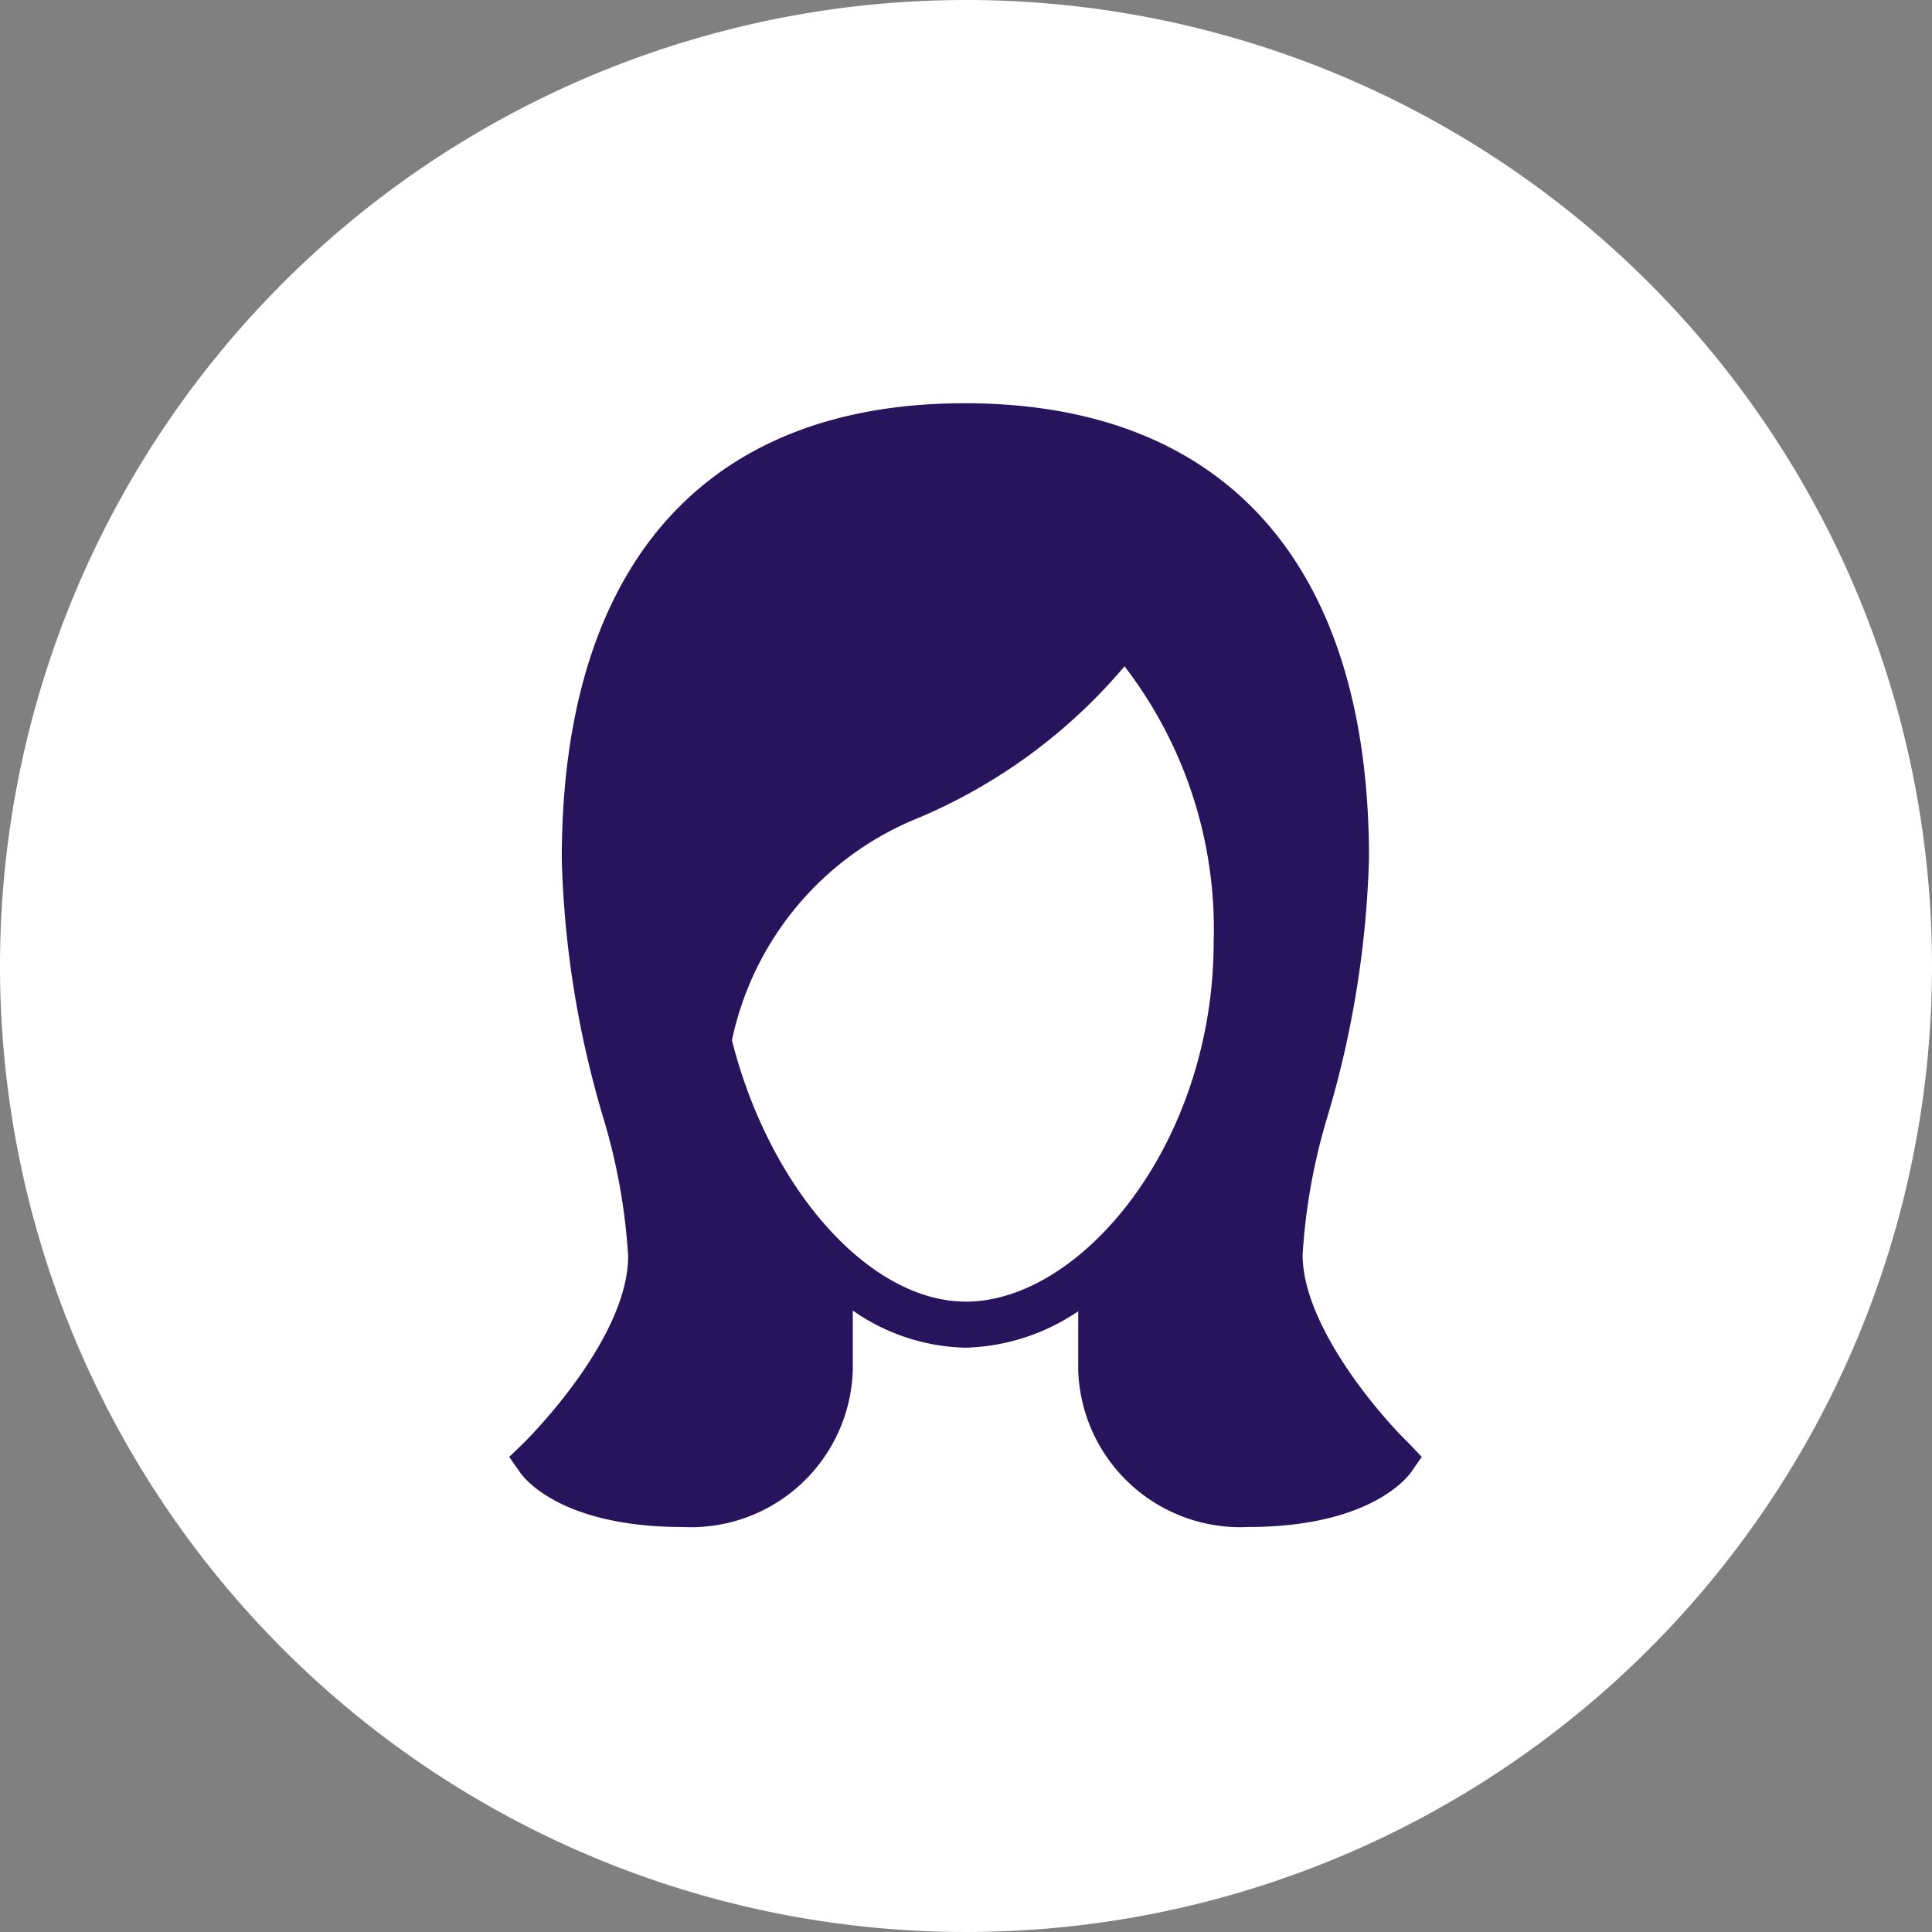
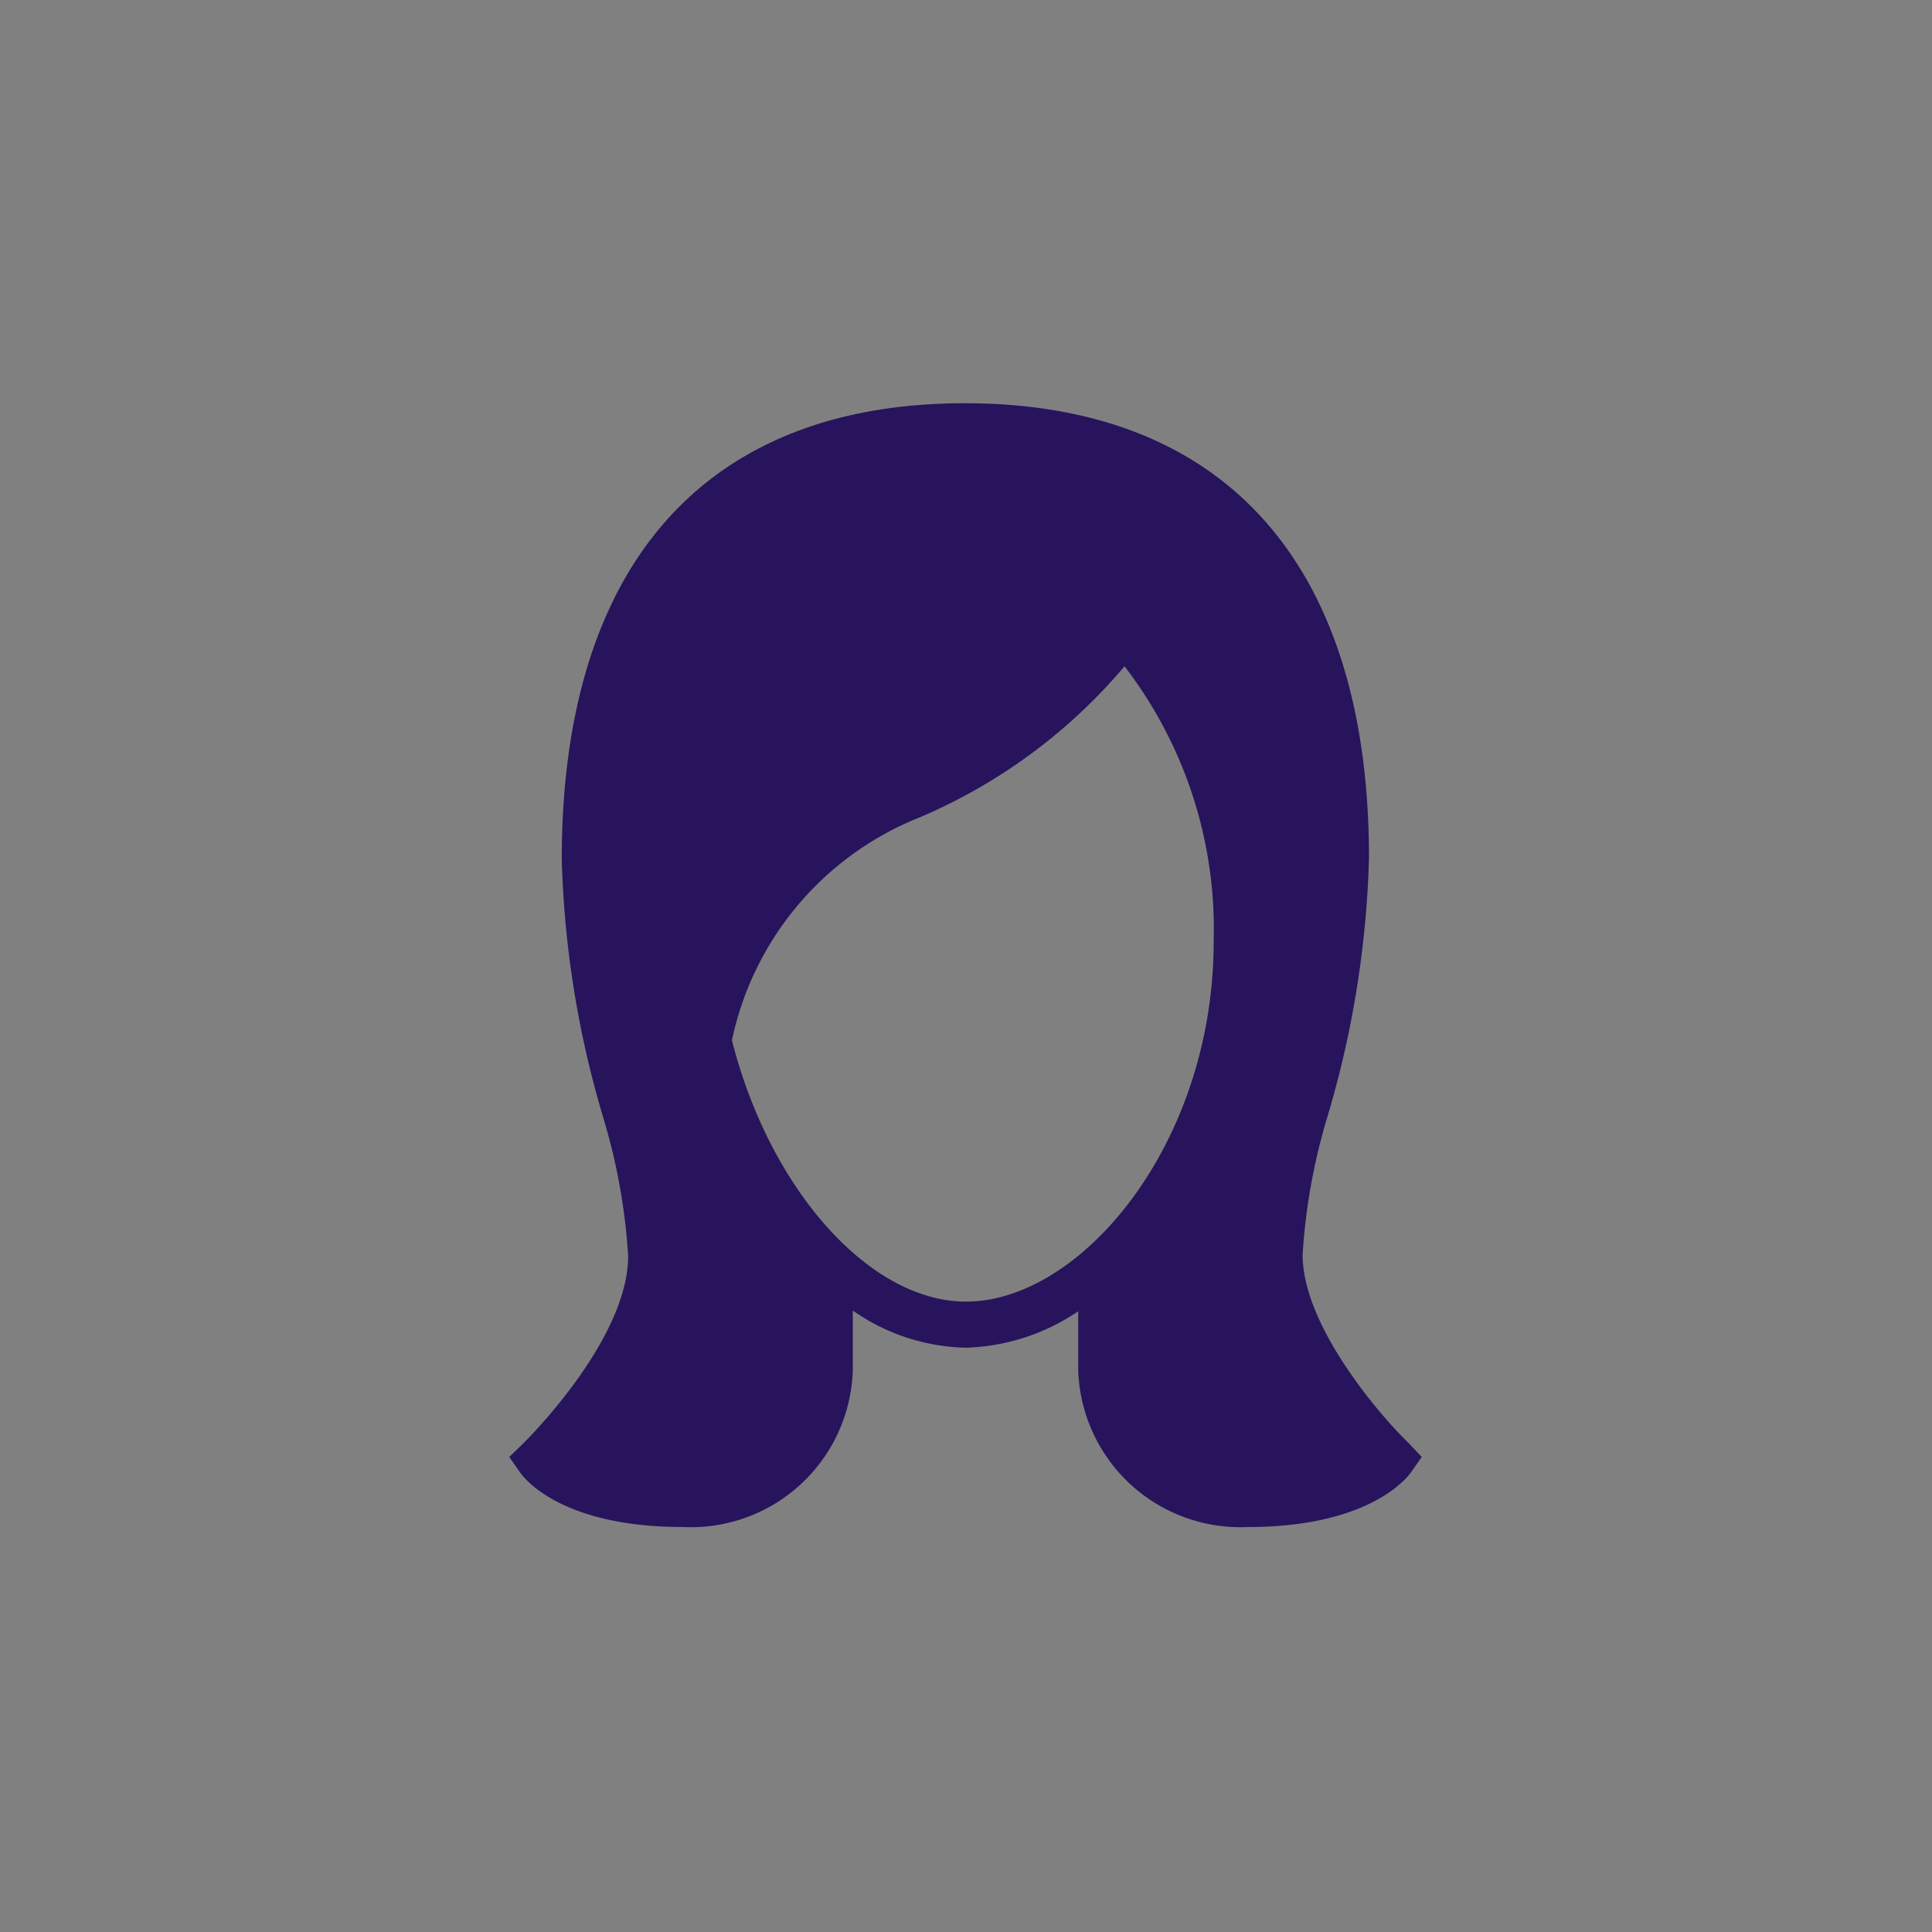
<svg xmlns="http://www.w3.org/2000/svg" viewBox="0 0 78 78">
  <rect x="0" y="0" width="78" height="78" fill="#808080" stroke="none" />
  <defs>
    <style>.cls-1{fill:#fff;}.cls-2{fill:#27145c;}</style>
  </defs>
  <title>network-hb-retail</title>
  <g id="Layer_2" data-name="Layer 2">
    <g id="Text">
-       <path class="cls-1" d="M78,39A39,39,0,1,1,39,0,39,39,0,0,1,78,39" />
      <path class="cls-2" d="M29.55,42a12.44,12.44,0,0,1,7.58-9A22.17,22.17,0,0,0,45.4,26.9,17.41,17.41,0,0,1,49,38c0,8.19-5.36,14.55-10,14.55-3.89,0-7.92-4.52-9.45-10.55m27.3,16.24c-1.18-1.14-4.26-4.74-4.26-7.58a24.39,24.39,0,0,1,1-5.57,40.24,40.24,0,0,0,1.68-10.45c0-11.84-5.8-18.36-16.32-18.36S22.68,22.86,22.68,34.69a40.17,40.17,0,0,0,1.68,10.45,24.37,24.37,0,0,1,1,5.57c0,3.42-4.21,7.54-4.25,7.58l-.55.53.44.63c.16.23,1.66,2.2,6.58,2.2a6.54,6.54,0,0,0,6.85-6.34v-2.4A8.23,8.23,0,0,0,39,54.41a8.51,8.51,0,0,0,4.53-1.47v2.37a6.55,6.55,0,0,0,6.85,6.34c4.92,0,6.43-2,6.58-2.2l.44-.63Z" />
    </g>
  </g>
</svg>